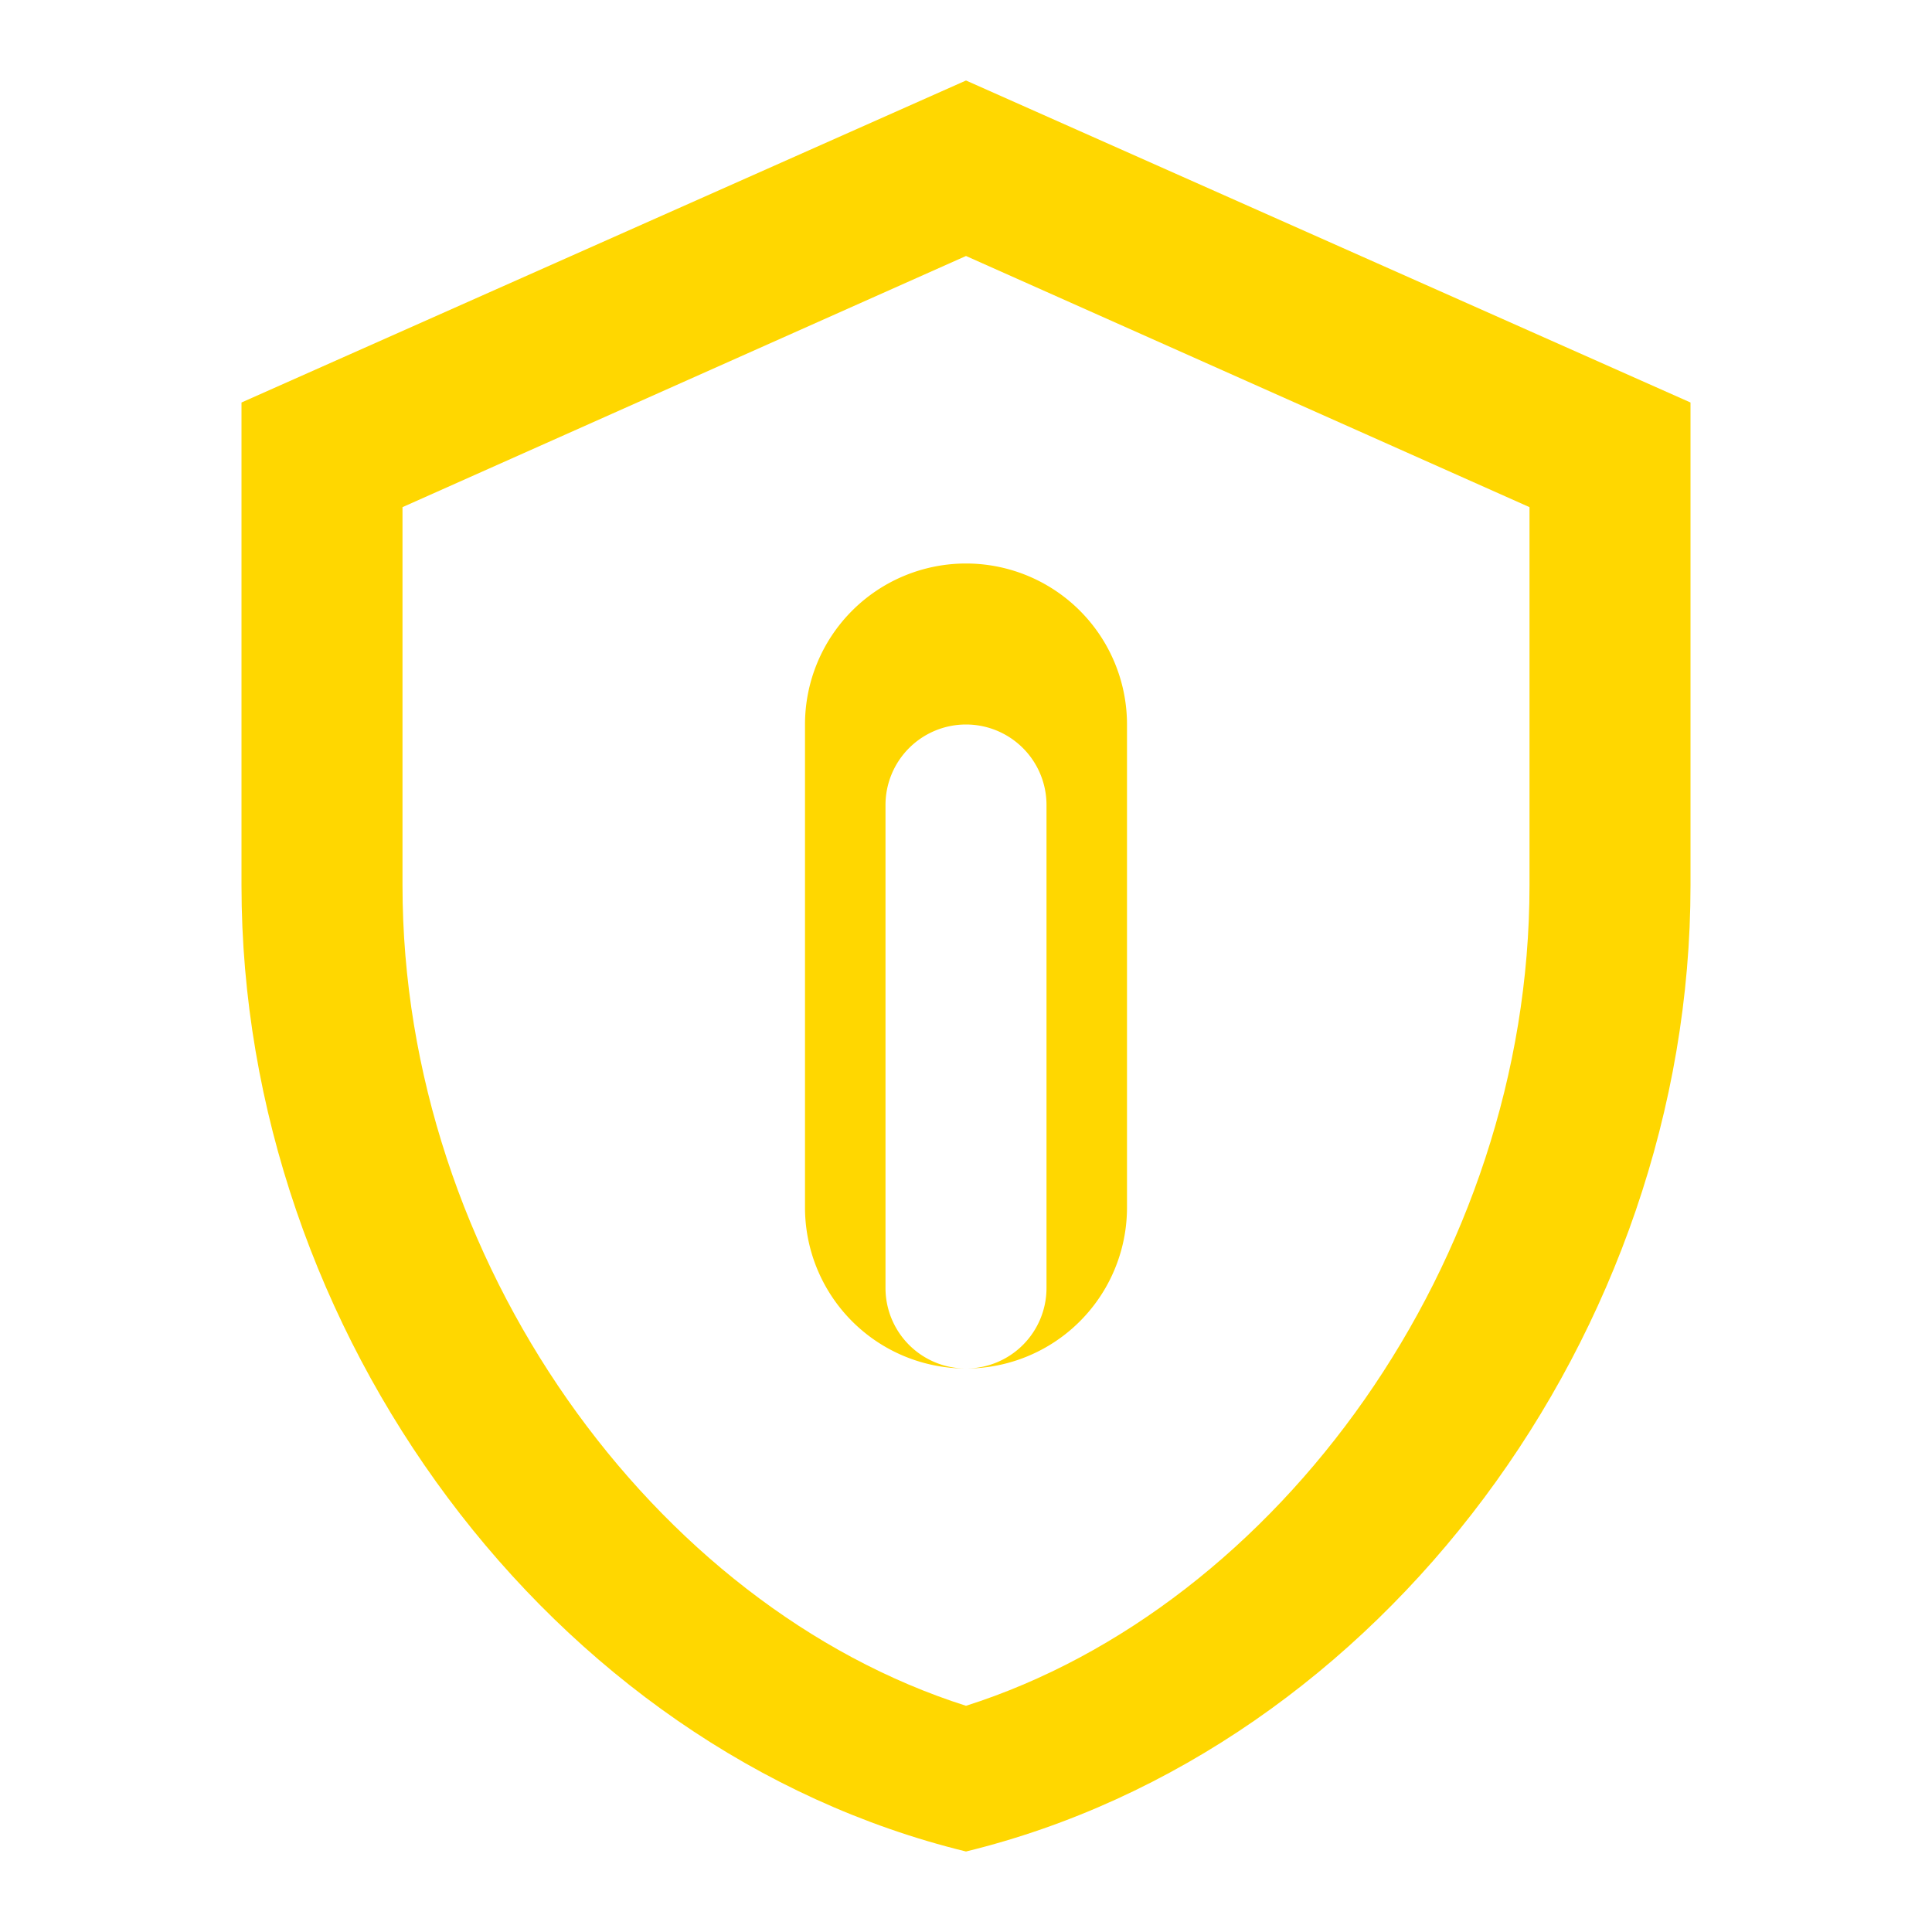
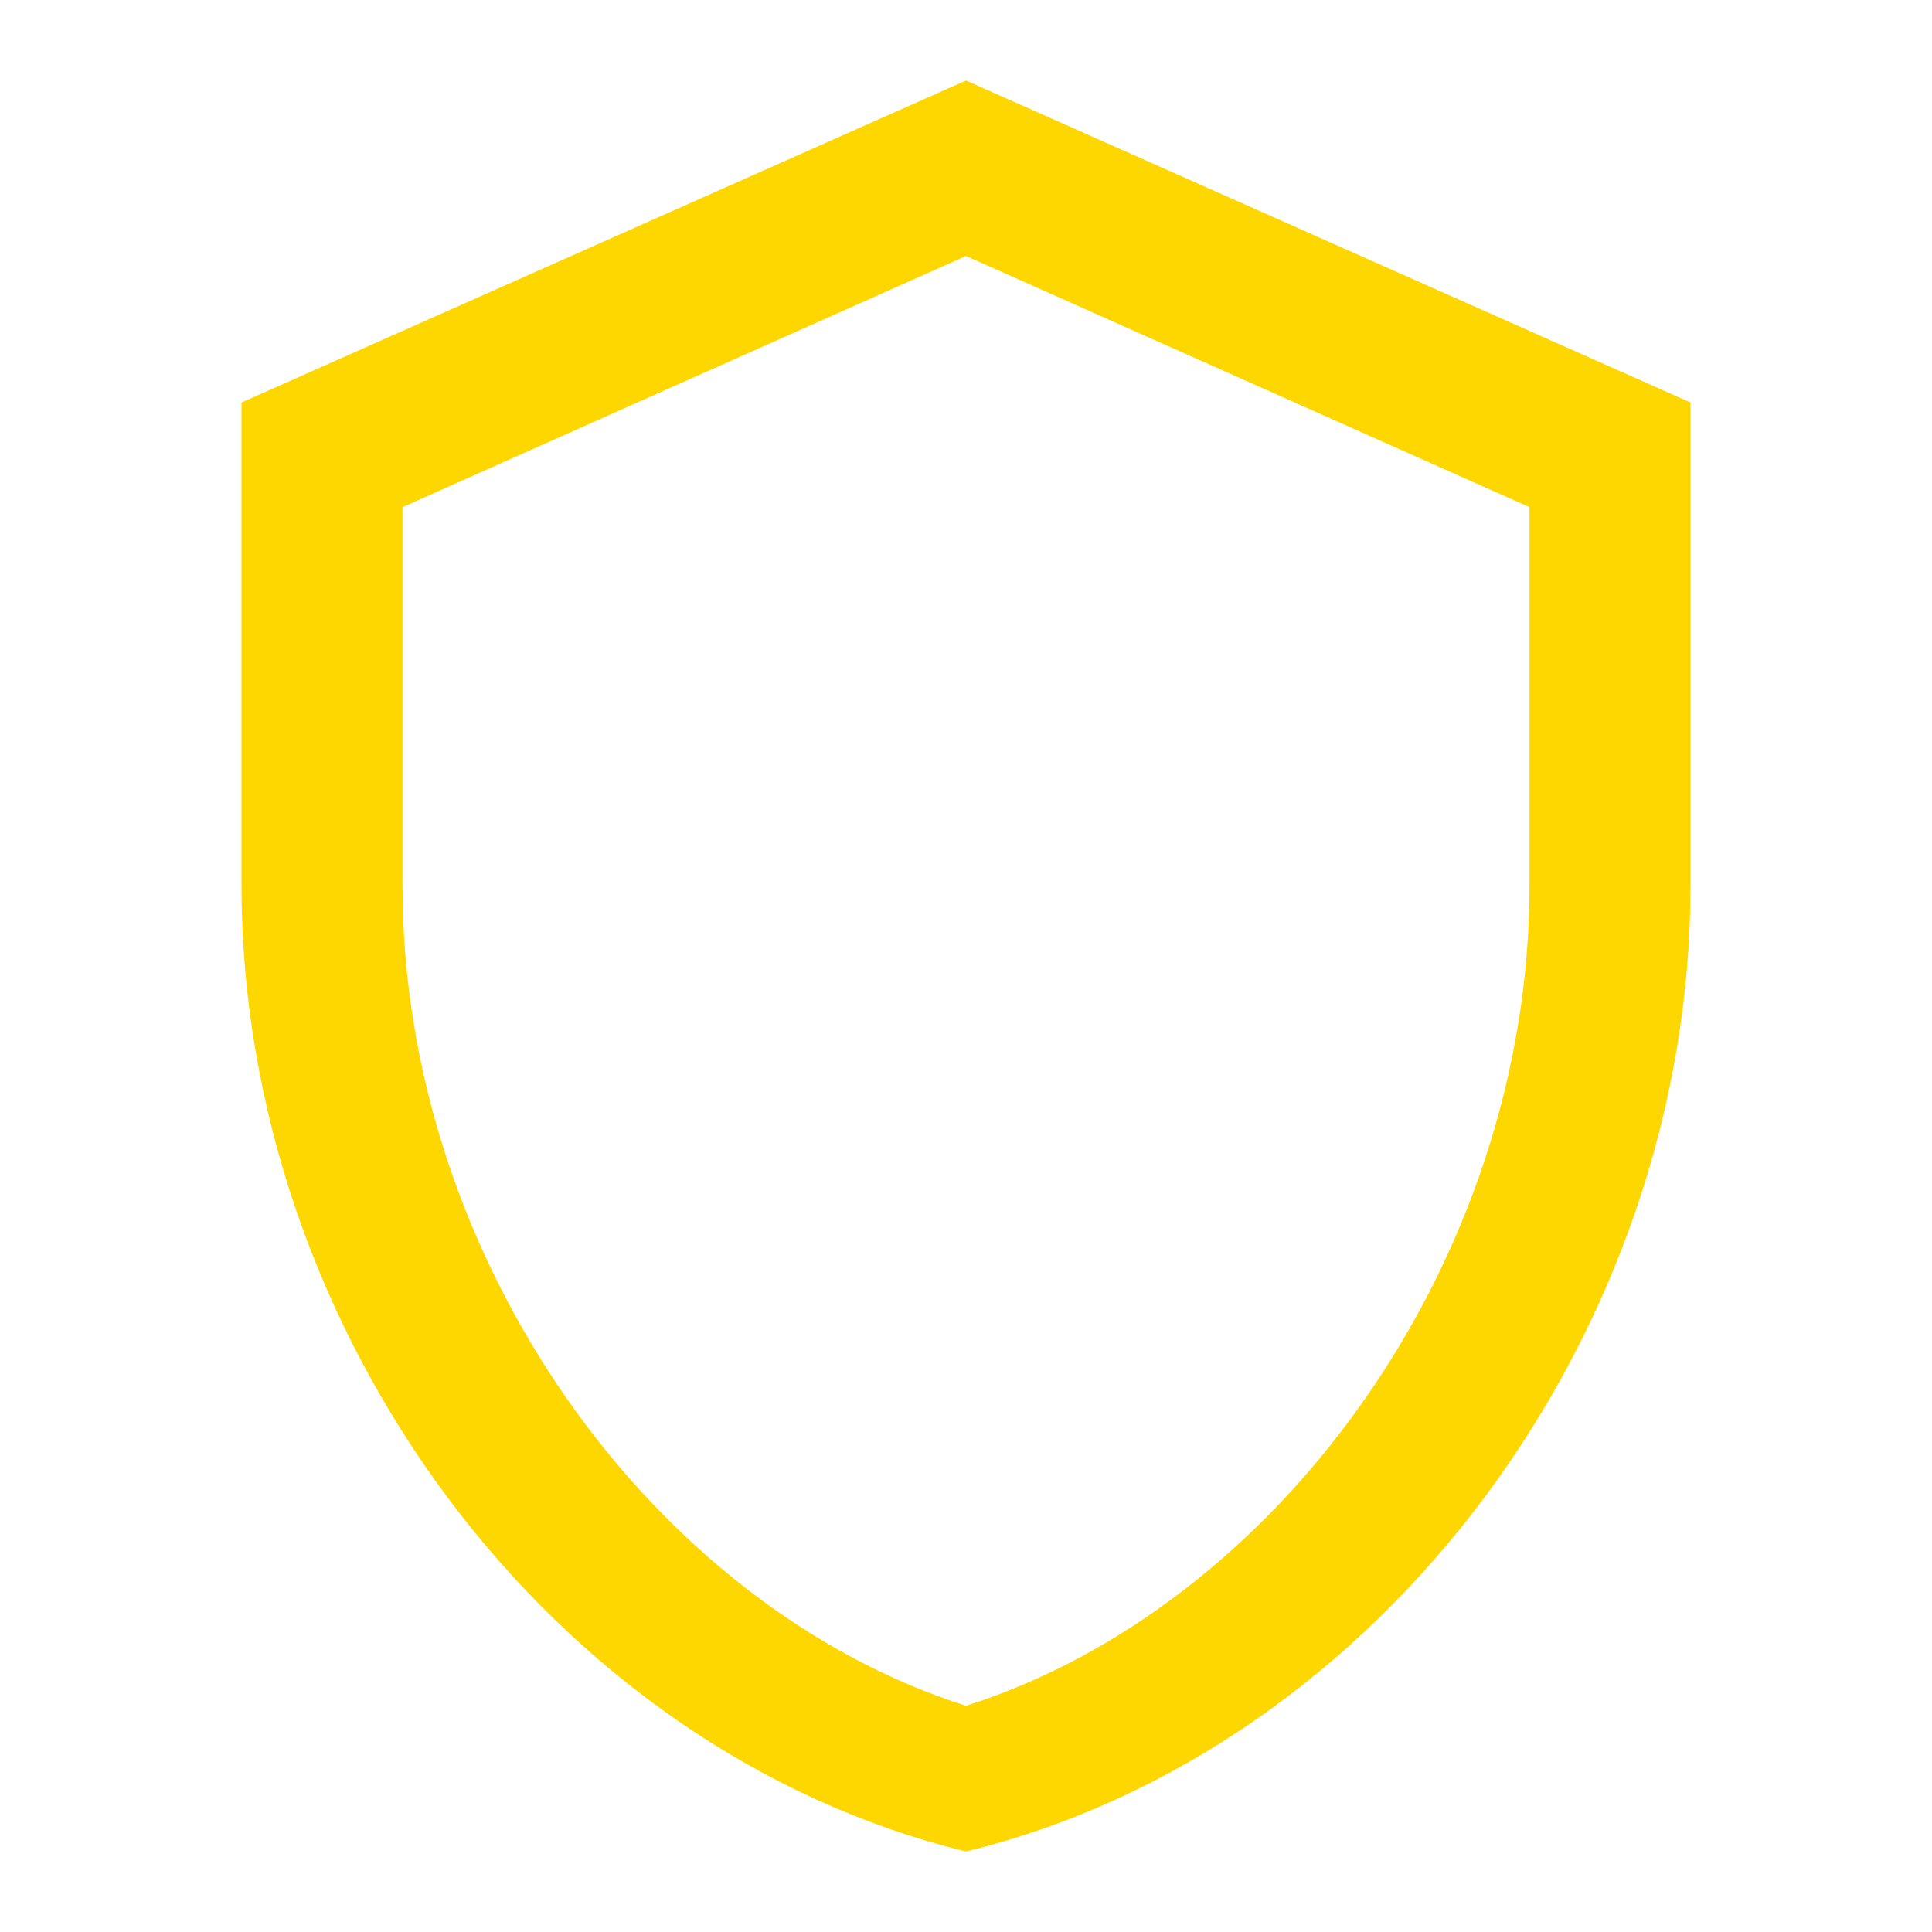
<svg xmlns="http://www.w3.org/2000/svg" viewBox="0 0 24 24" fill="#FFD700" width="100" height="100">
-   <path d="M12 1L3 5v6c0 5.55 3.84 10.74 9 12 5.16-1.26 9-6.45 9-12V5l-9-4zm0 2.18l7 3.12v4.7c0 4.67-3.13 8.96-7 10.19-3.87-1.23-7-5.52-7-10.19V6.3l7-3.12z" />
-   <path d="M12 7a2 2 0 0 0-2 2v6a2 2 0 0 0 2 2 2 2 0 0 0 2-2V9a2 2 0 0 0-2-2zm0 2a1 1 0 0 1 1 1v6a1 1 0 0 1-1 1 1 1 0 0 1-1-1V10a1 1 0 0 1 1-1z" />
+   <path d="M12 1L3 5v6c0 5.55 3.84 10.74 9 12 5.16-1.26 9-6.45 9-12V5l-9-4zm0 2.18l7 3.12v4.7c0 4.67-3.13 8.96-7 10.19-3.87-1.23-7-5.52-7-10.19V6.3l7-3.12" />
</svg>